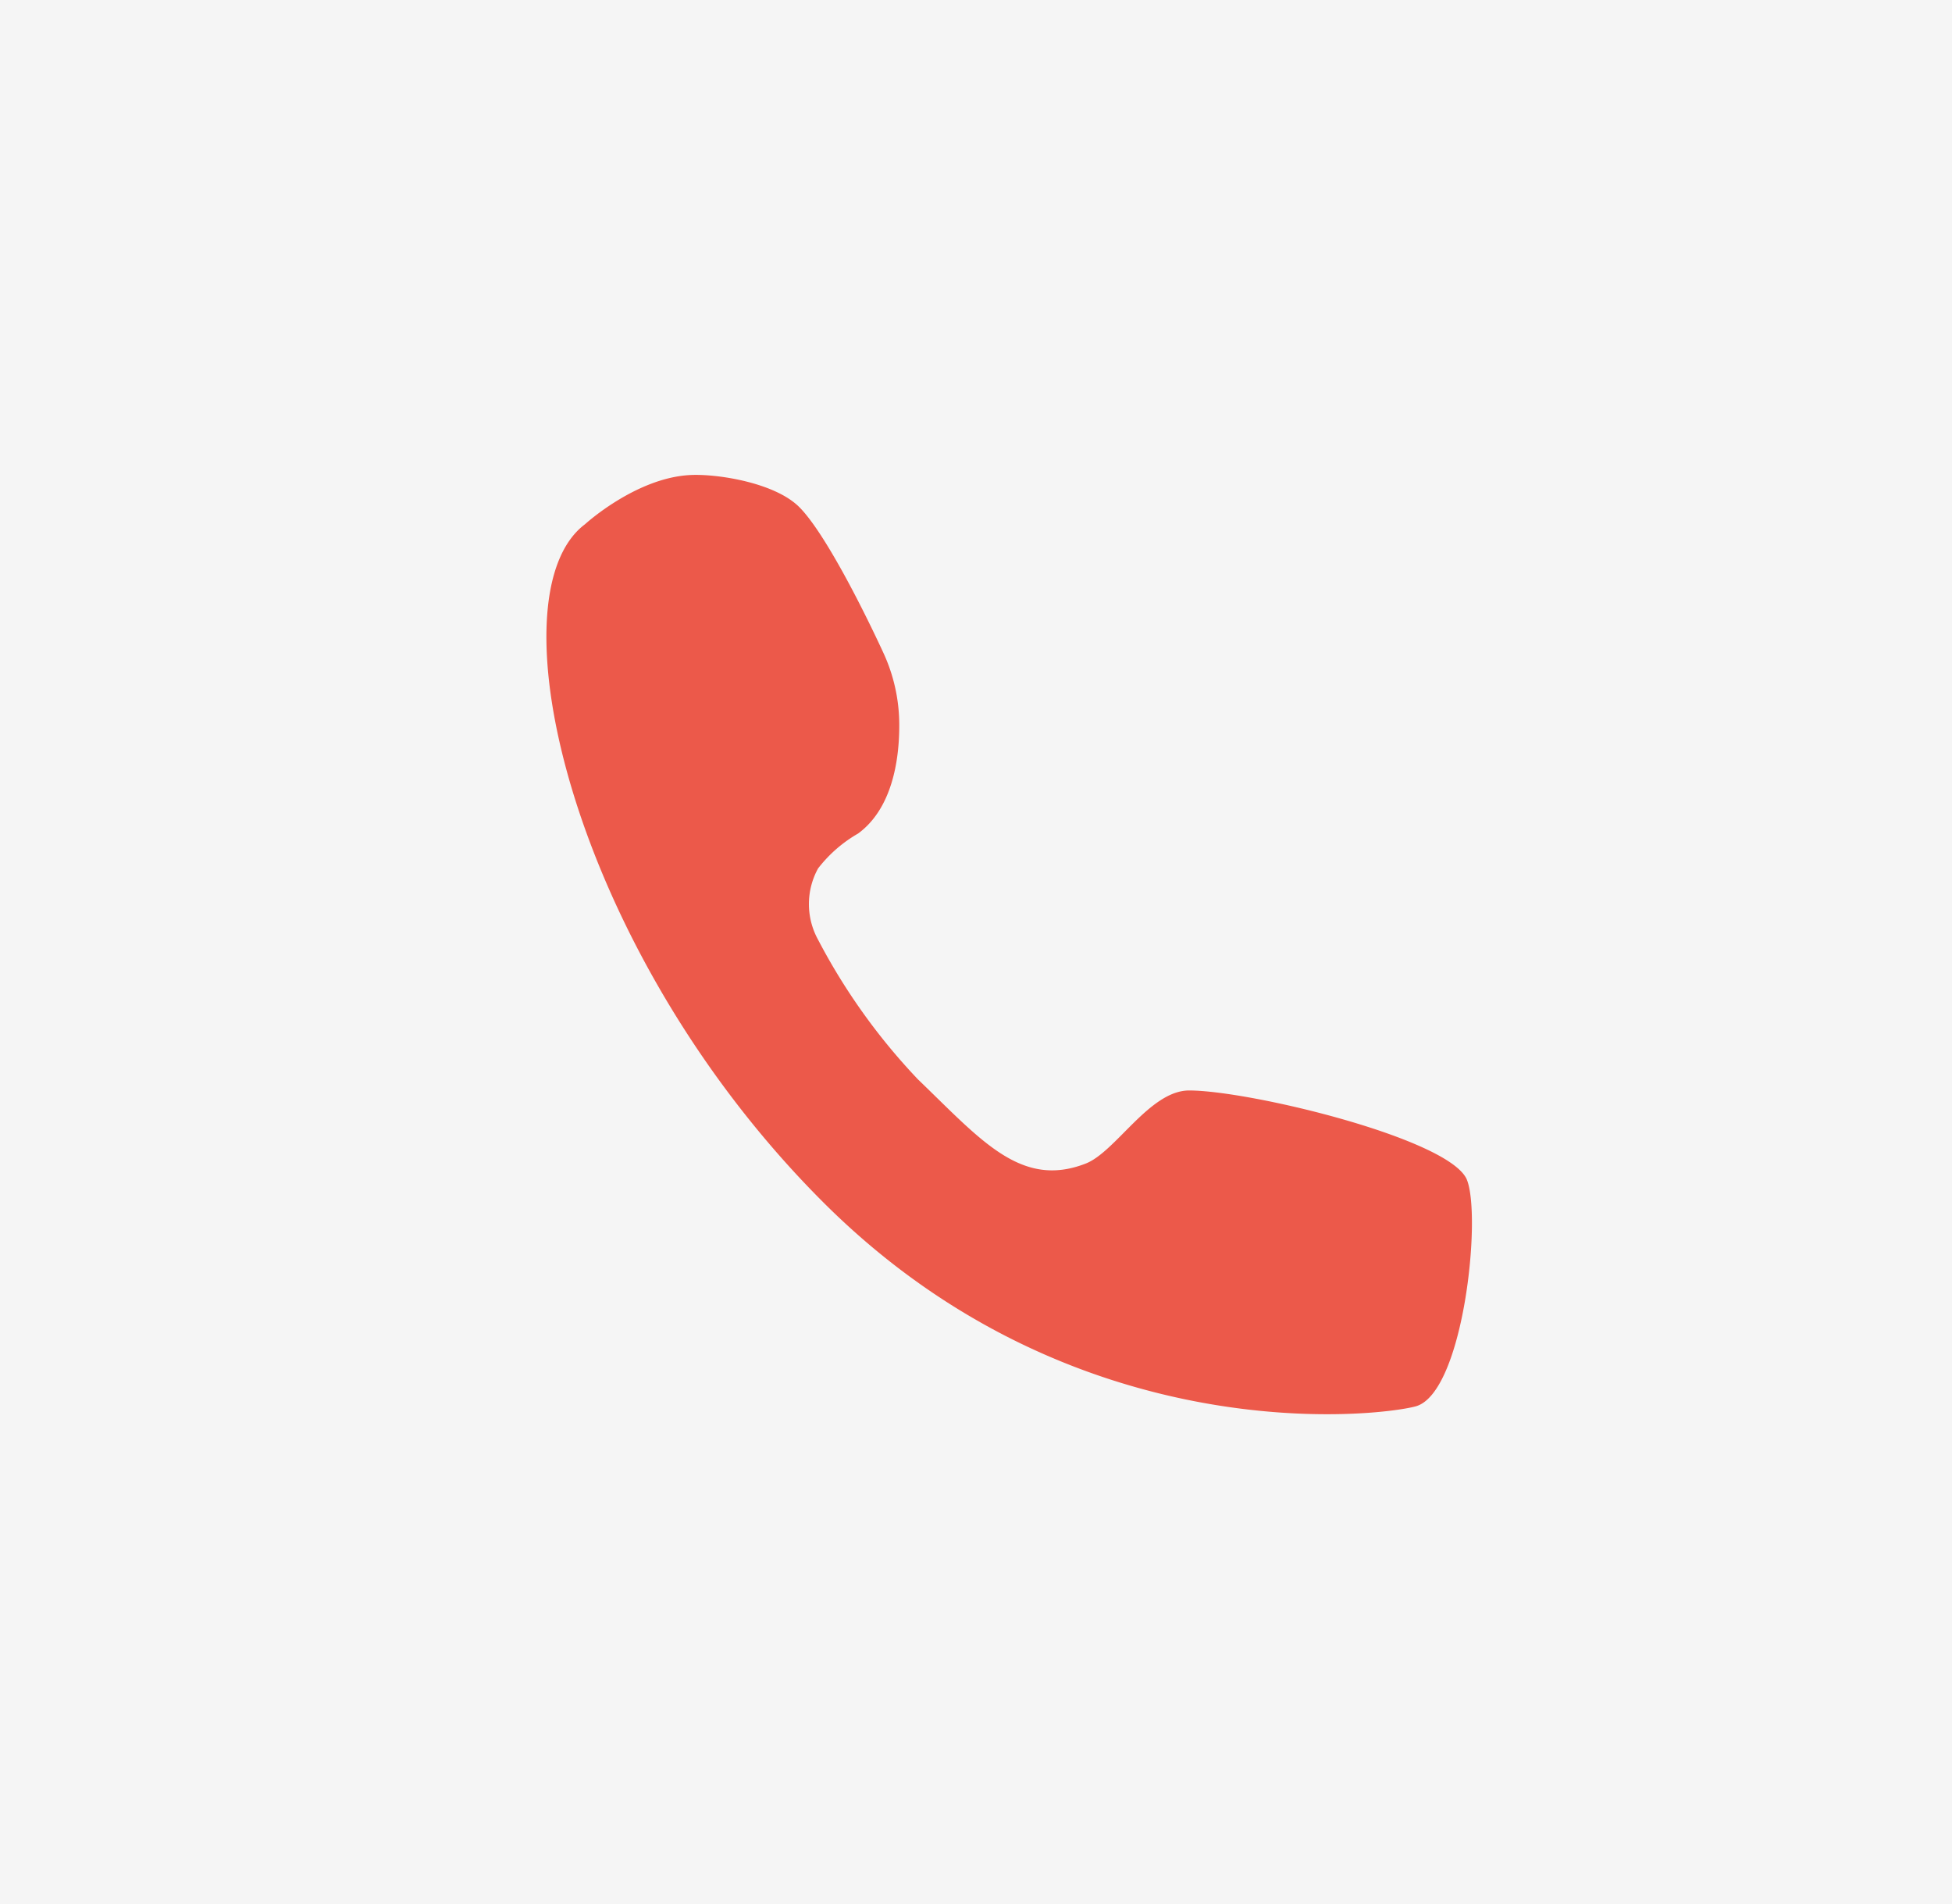
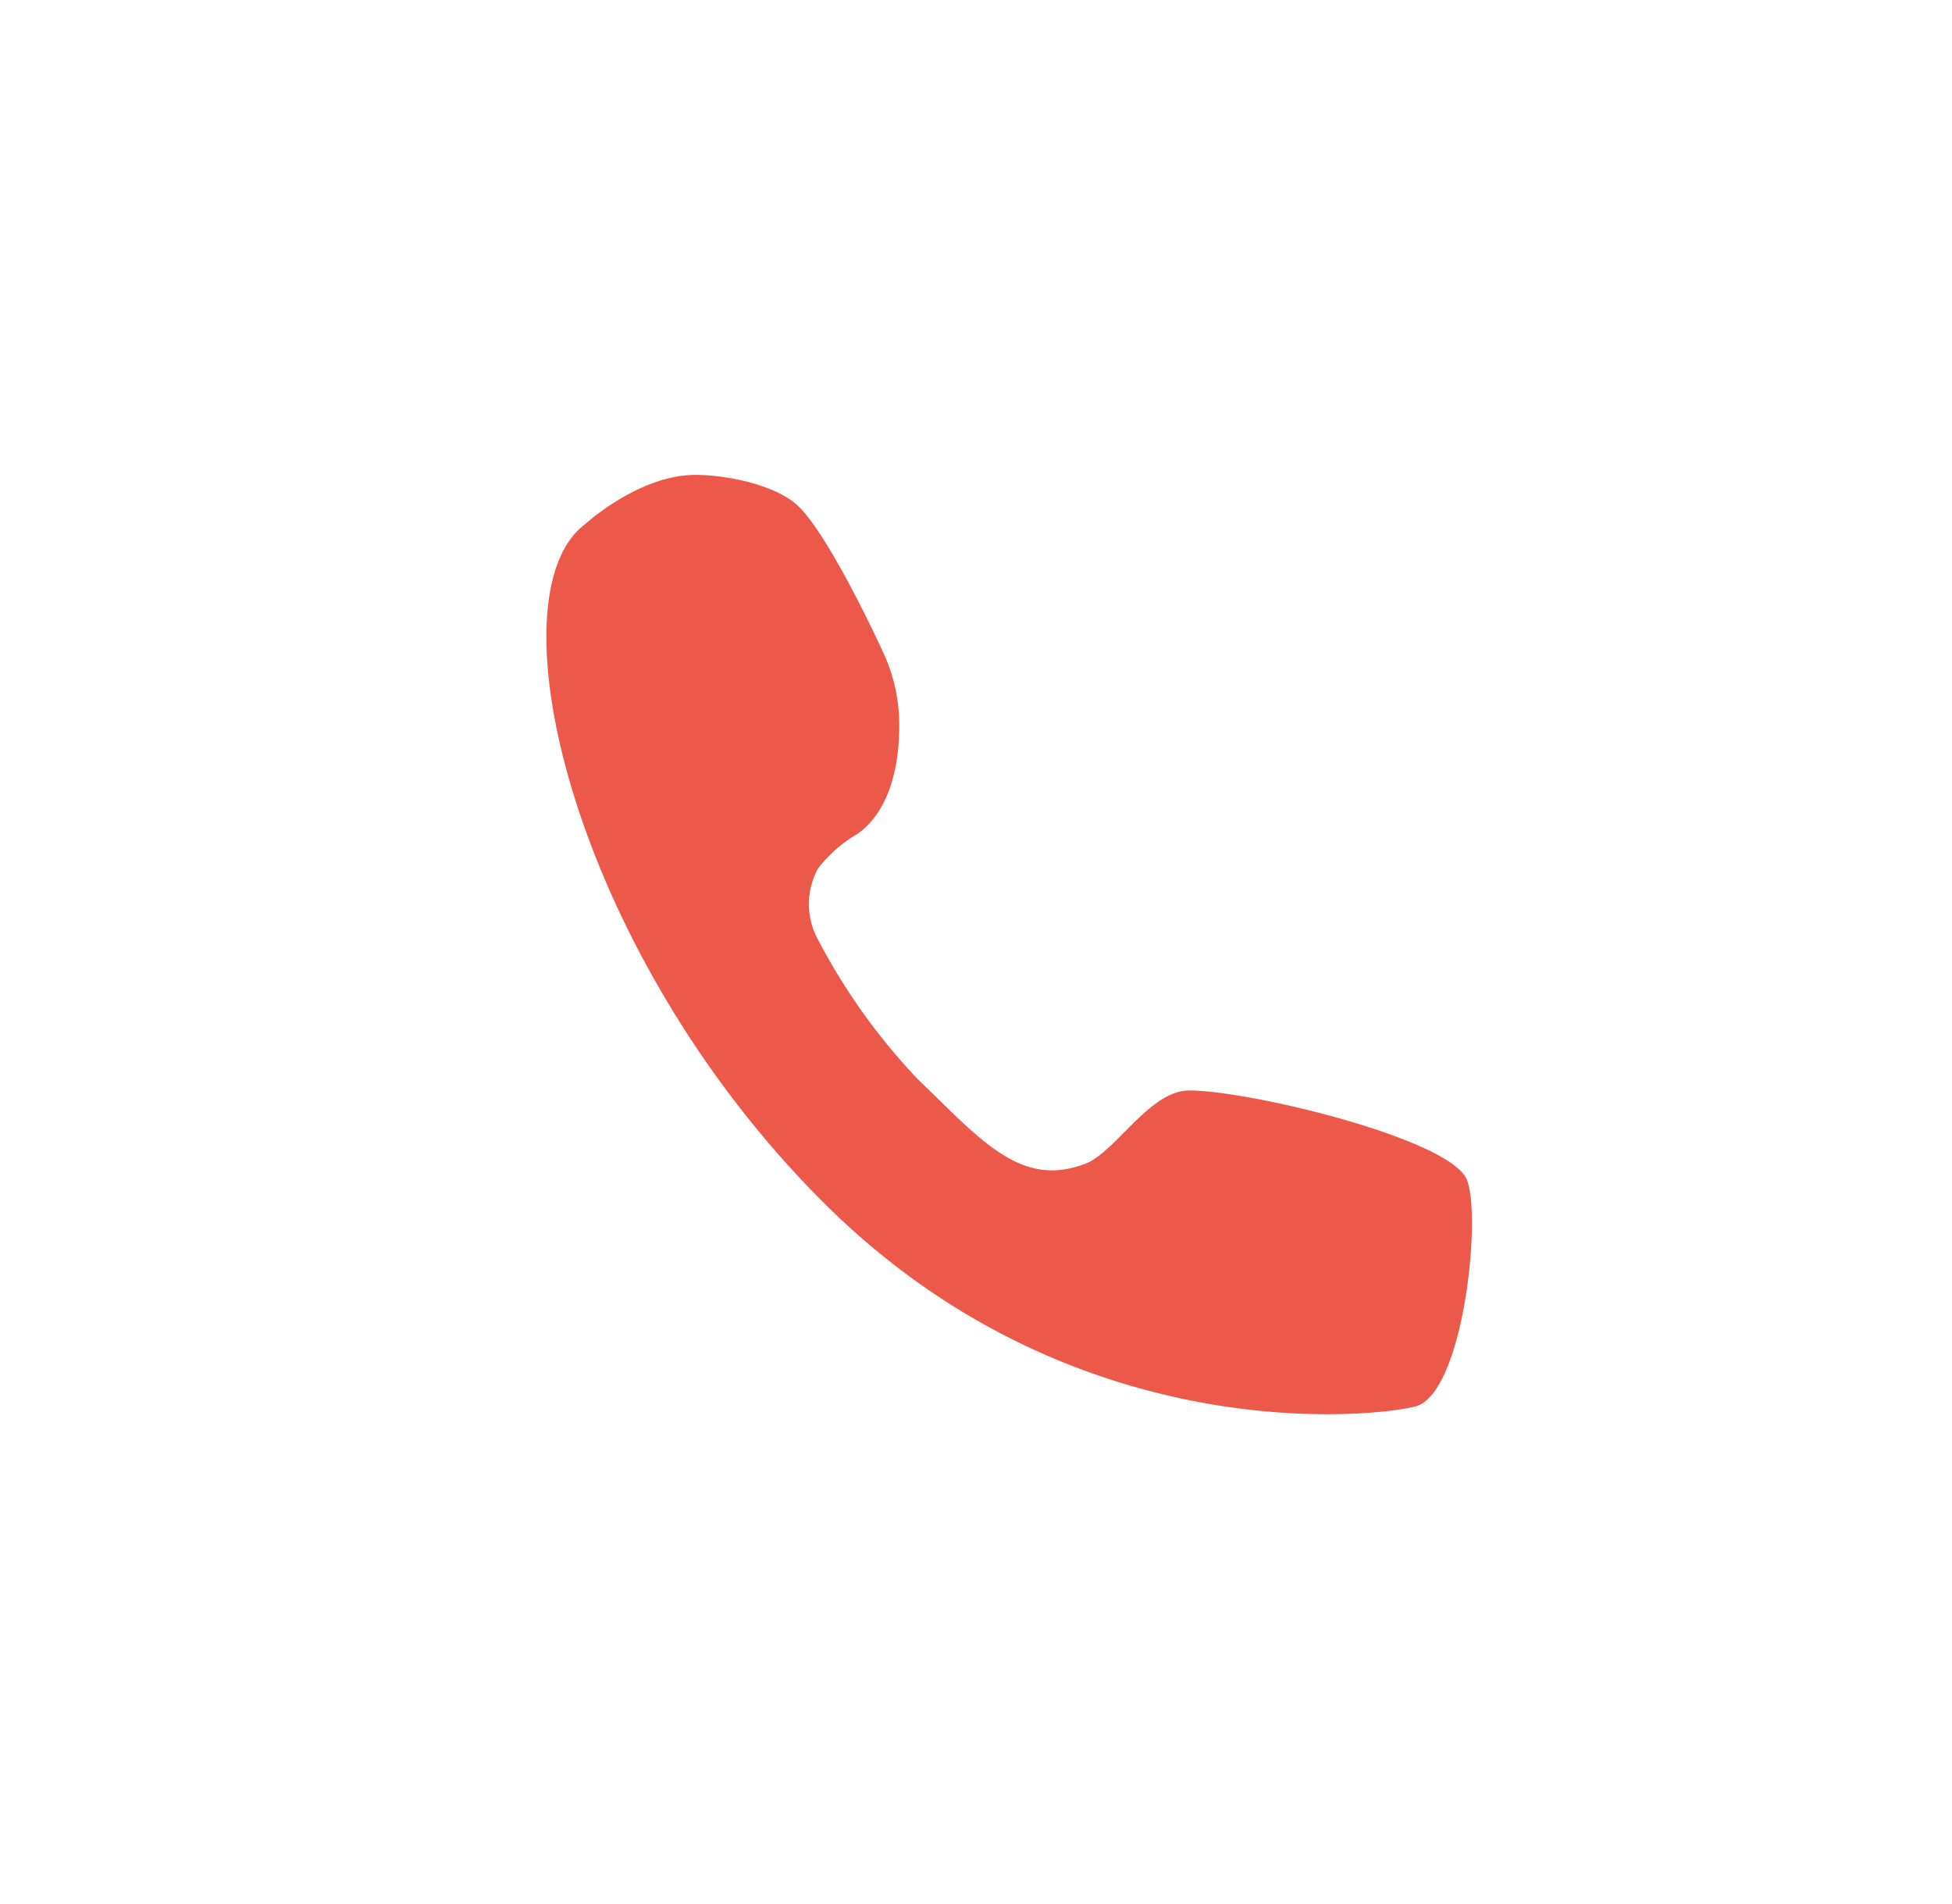
<svg xmlns="http://www.w3.org/2000/svg" id="Слой_5" data-name="Слой 5" viewBox="0 0 129.09 125.89">
  <defs>
    <style>.cls-1{fill:#f5f5f5;}.cls-2{fill:#ec594a;}</style>
  </defs>
  <title>тел крас</title>
-   <rect class="cls-1" width="129.09" height="125.89" />
  <path class="cls-2" d="M706.67,260.63s3.33-3.05,6.92-3.25c1.78-.1,5.6.49,7.23,2.1s4.13,6.52,5.56,9.61a11.36,11.36,0,0,1,1.07,4.86c0,2.36-.5,5.5-2.72,7.13a9,9,0,0,0-2.65,2.31,4.89,4.89,0,0,0,0,4.71,40.79,40.79,0,0,0,6.61,9.24c4.16,4,6.8,7.22,11.07,5.57,2-.76,4.24-4.84,6.86-4.84,4,0,17.19,3.18,18.36,5.88,1,2.41-.21,14.09-3.36,15-2.42.67-22.58,3.13-39.22-13.51S700.37,265.35,706.67,260.63Z" transform="translate(-667.98 -225.97)" />
</svg>